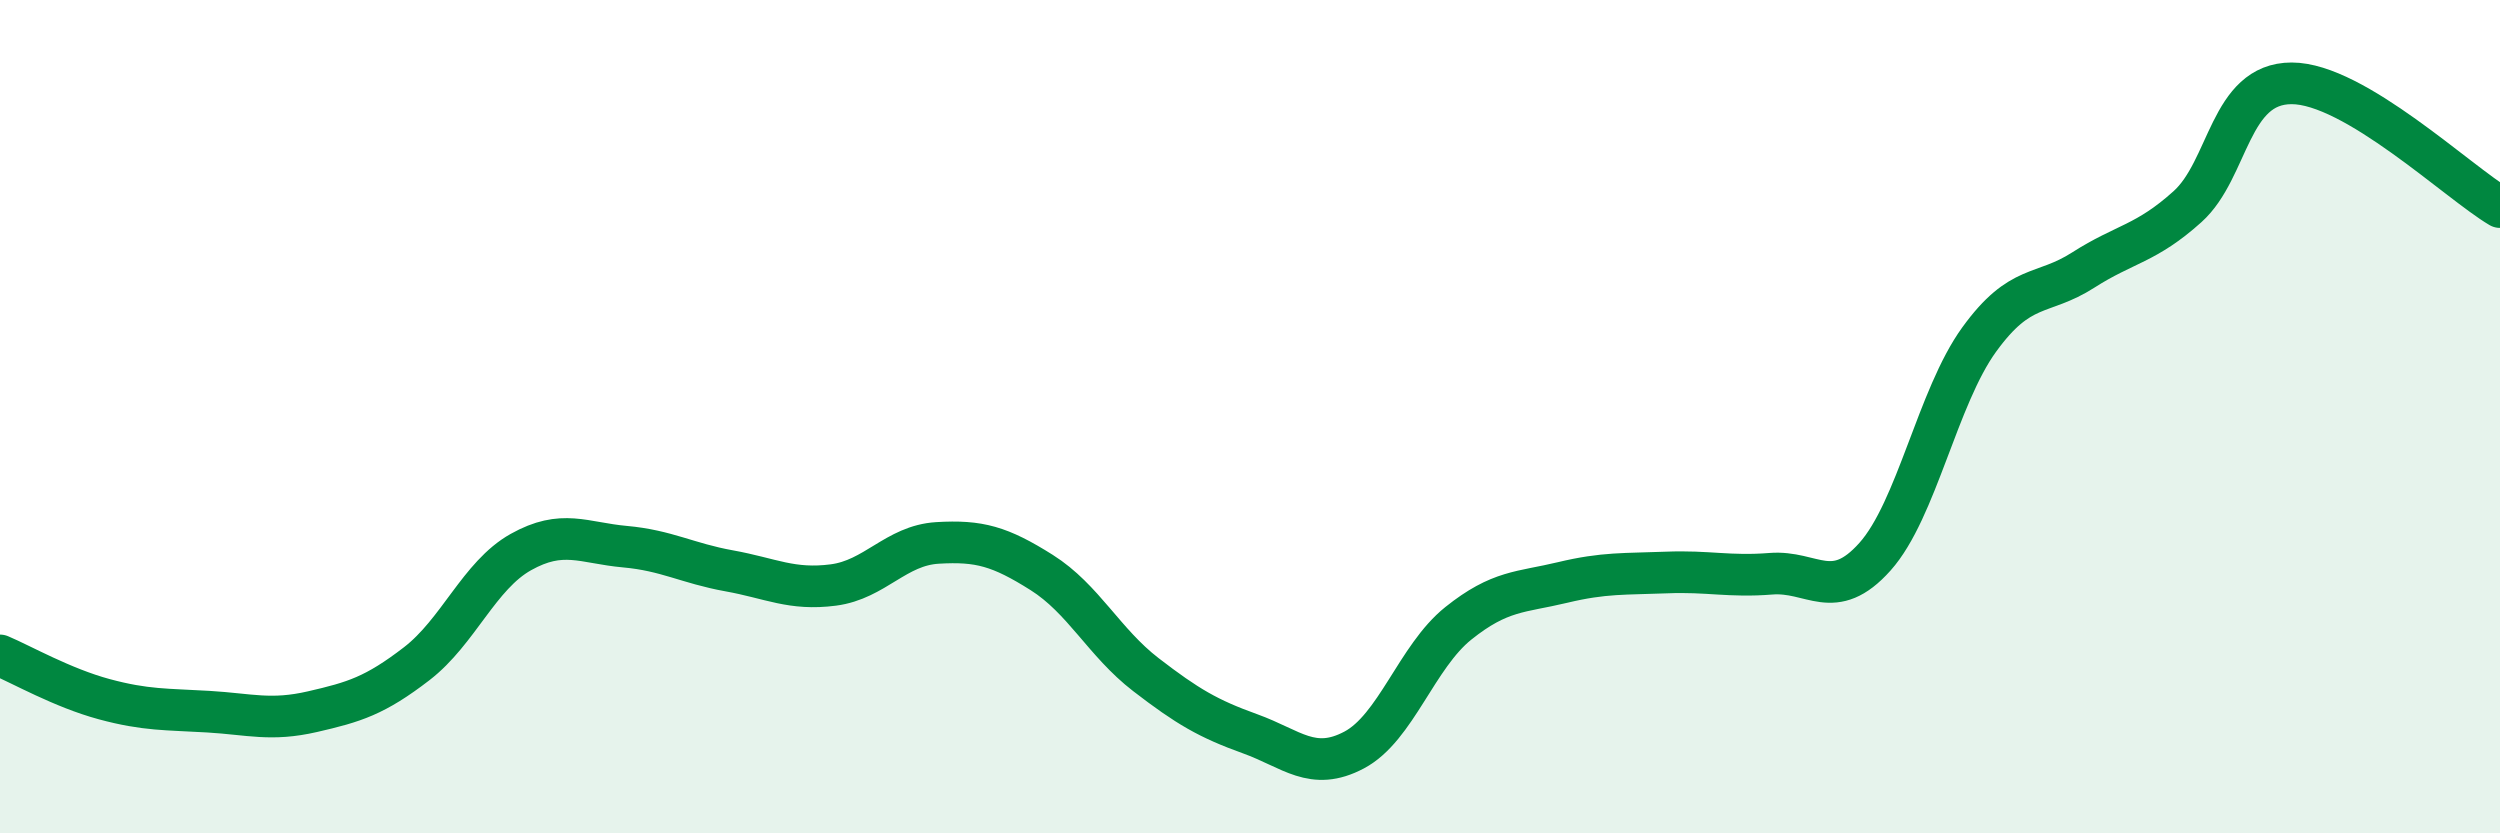
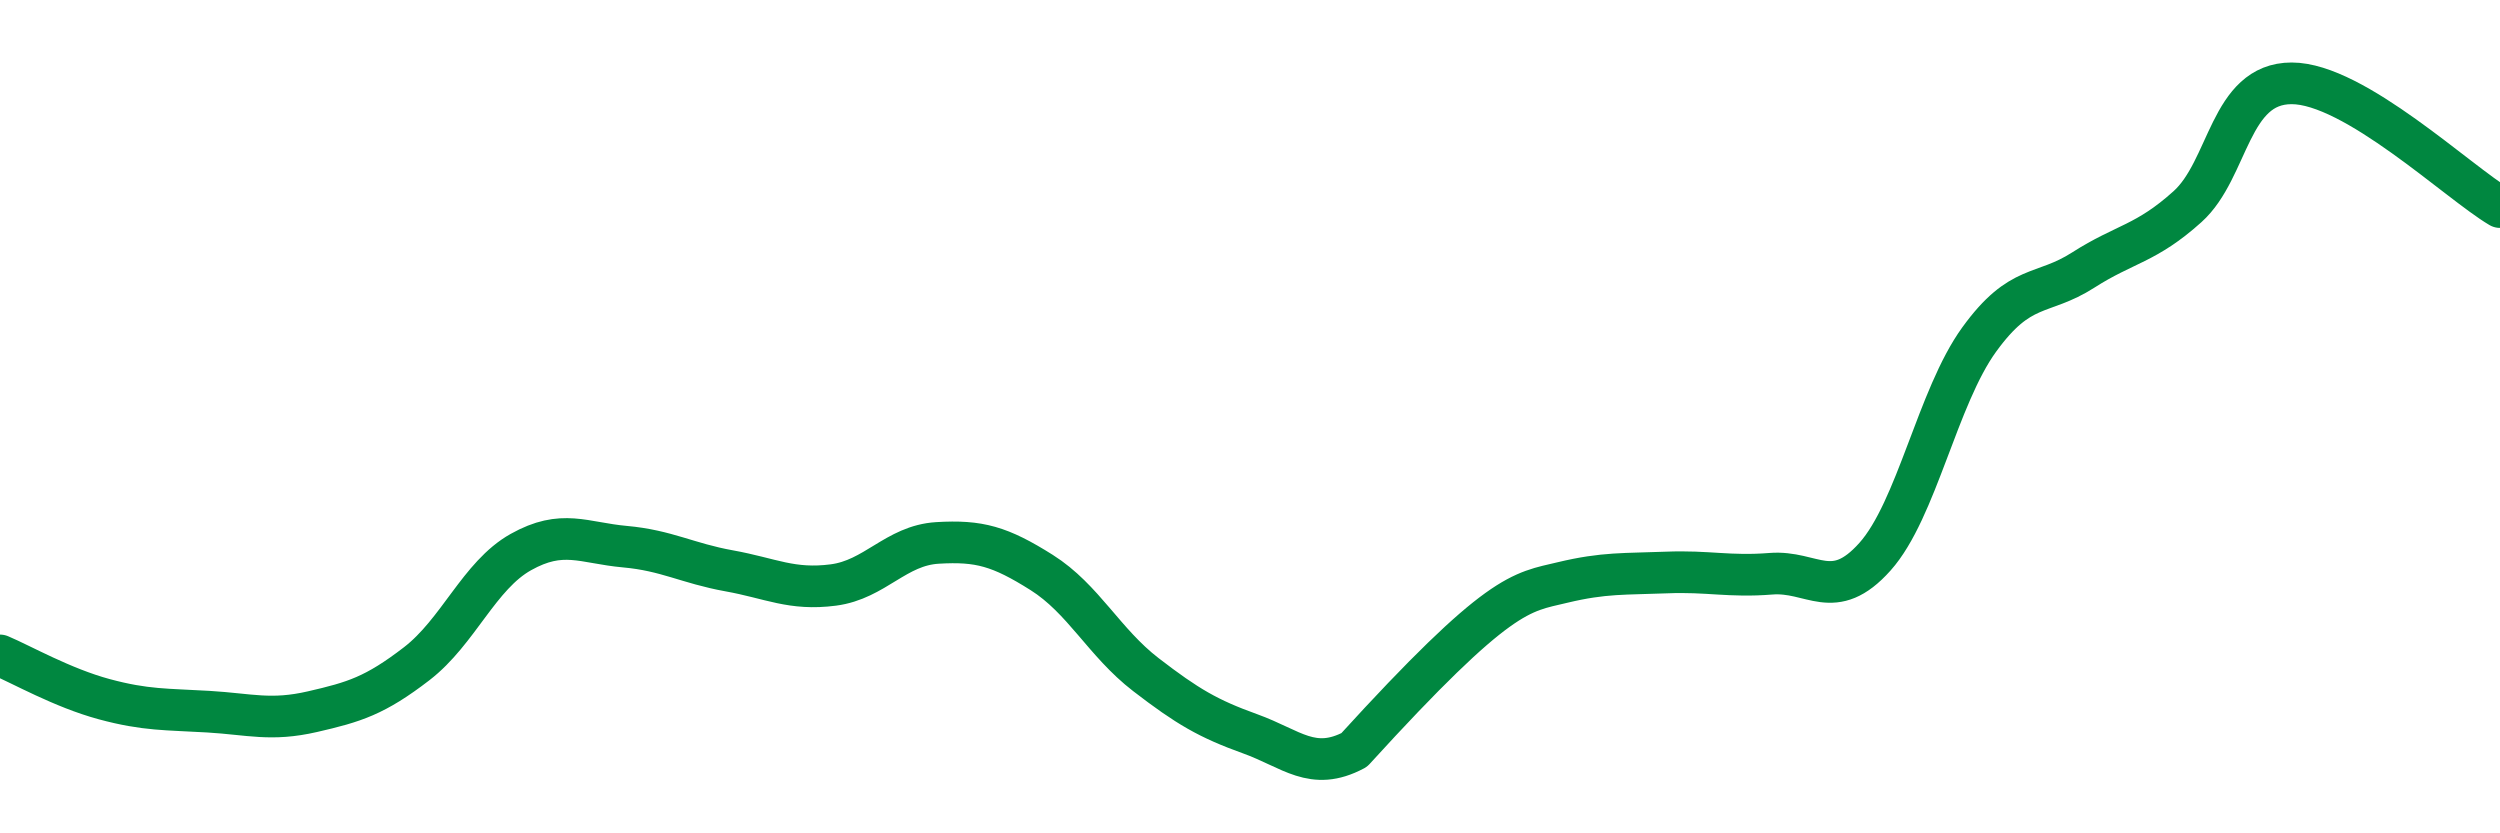
<svg xmlns="http://www.w3.org/2000/svg" width="60" height="20" viewBox="0 0 60 20">
-   <path d="M 0,15.73 C 0.5,15.94 1.5,16.51 2.5,16.78 C 3.5,17.05 4,17.02 5,17.08 C 6,17.14 6.5,17.31 7.5,17.08 C 8.5,16.85 9,16.7 10,15.93 C 11,15.16 11.5,13.81 12.5,13.25 C 13.5,12.69 14,13.03 15,13.12 C 16,13.21 16.5,13.52 17.5,13.7 C 18.5,13.88 19,14.17 20,14.04 C 21,13.91 21.5,13.09 22.5,13.03 C 23.5,12.97 24,13.11 25,13.74 C 26,14.37 26.5,15.42 27.5,16.19 C 28.5,16.96 29,17.25 30,17.61 C 31,17.97 31.5,18.53 32.5,18 C 33.5,17.47 34,15.76 35,14.96 C 36,14.16 36.5,14.22 37.5,13.98 C 38.5,13.74 39,13.78 40,13.74 C 41,13.7 41.5,13.85 42.5,13.77 C 43.5,13.69 44,14.48 45,13.36 C 46,12.24 46.5,9.53 47.5,8.15 C 48.5,6.77 49,7.12 50,6.48 C 51,5.84 51.5,5.86 52.5,4.96 C 53.5,4.06 53.5,2 55,2 C 56.5,2 59,4.38 60,4.97L60 20L0 20Z" fill="#008740" opacity="0.1" stroke-linecap="round" stroke-linejoin="round" />
-   <path d="M 0,15.73 C 0.5,15.94 1.5,16.51 2.5,16.78 C 3.5,17.05 4,17.02 5,17.08 C 6,17.14 6.5,17.31 7.5,17.08 C 8.5,16.85 9,16.7 10,15.93 C 11,15.16 11.5,13.81 12.5,13.25 C 13.5,12.69 14,13.03 15,13.12 C 16,13.21 16.5,13.52 17.5,13.7 C 18.5,13.88 19,14.17 20,14.04 C 21,13.91 21.5,13.09 22.5,13.03 C 23.5,12.97 24,13.11 25,13.74 C 26,14.37 26.5,15.42 27.5,16.19 C 28.5,16.96 29,17.25 30,17.61 C 31,17.97 31.5,18.53 32.5,18 C 33.5,17.47 34,15.76 35,14.96 C 36,14.16 36.5,14.22 37.5,13.98 C 38.5,13.74 39,13.78 40,13.74 C 41,13.7 41.5,13.85 42.5,13.77 C 43.5,13.69 44,14.48 45,13.36 C 46,12.24 46.5,9.53 47.5,8.15 C 48.5,6.77 49,7.12 50,6.48 C 51,5.84 51.5,5.86 52.5,4.96 C 53.5,4.06 53.5,2 55,2 C 56.5,2 59,4.38 60,4.97" stroke="#008740" stroke-width="1" fill="none" stroke-linecap="round" stroke-linejoin="round" />
+   <path d="M 0,15.73 C 0.5,15.94 1.5,16.51 2.5,16.78 C 3.5,17.05 4,17.02 5,17.08 C 6,17.14 6.5,17.31 7.5,17.08 C 8.5,16.85 9,16.7 10,15.93 C 11,15.16 11.5,13.81 12.5,13.25 C 13.5,12.69 14,13.03 15,13.12 C 16,13.21 16.5,13.52 17.5,13.7 C 18.5,13.88 19,14.17 20,14.04 C 21,13.91 21.5,13.09 22.5,13.03 C 23.5,12.97 24,13.11 25,13.74 C 26,14.37 26.5,15.42 27.5,16.19 C 28.5,16.96 29,17.25 30,17.61 C 31,17.97 31.5,18.53 32.5,18 C 36,14.16 36.5,14.22 37.5,13.98 C 38.5,13.74 39,13.78 40,13.74 C 41,13.7 41.5,13.85 42.5,13.77 C 43.5,13.69 44,14.48 45,13.36 C 46,12.24 46.5,9.53 47.5,8.15 C 48.5,6.77 49,7.12 50,6.48 C 51,5.84 51.5,5.86 52.5,4.96 C 53.5,4.06 53.5,2 55,2 C 56.5,2 59,4.38 60,4.97" stroke="#008740" stroke-width="1" fill="none" stroke-linecap="round" stroke-linejoin="round" />
</svg>